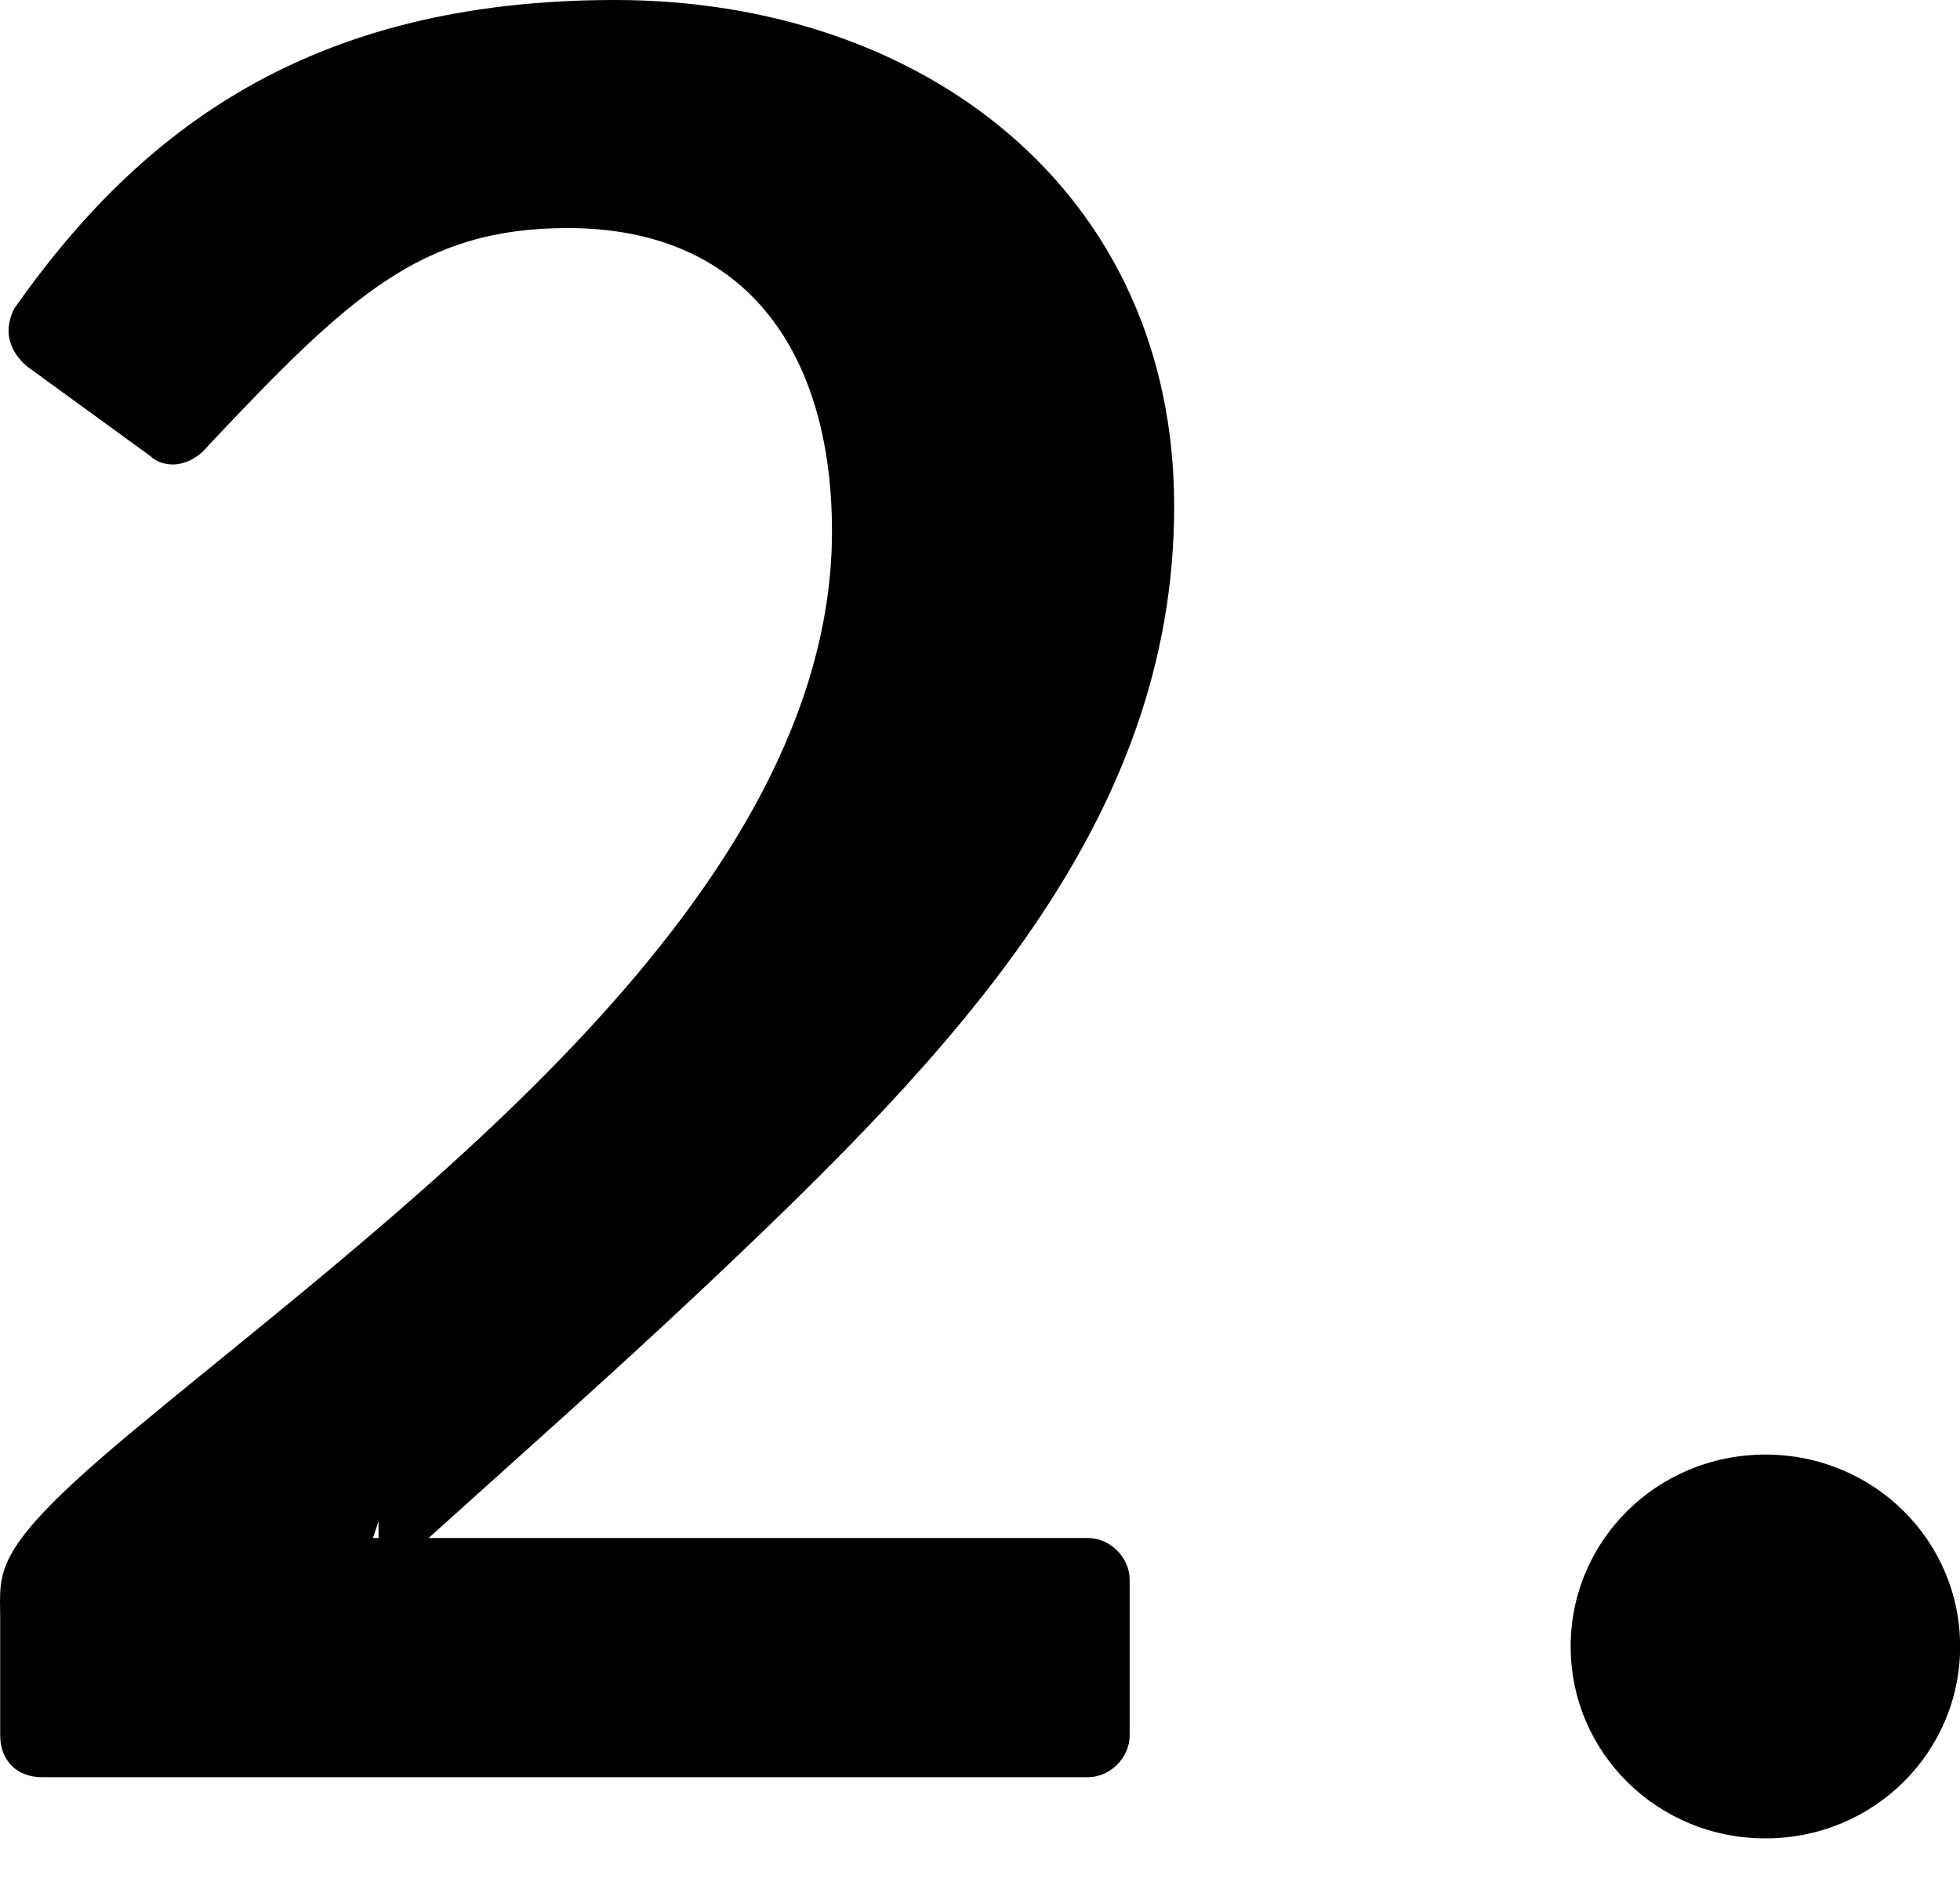
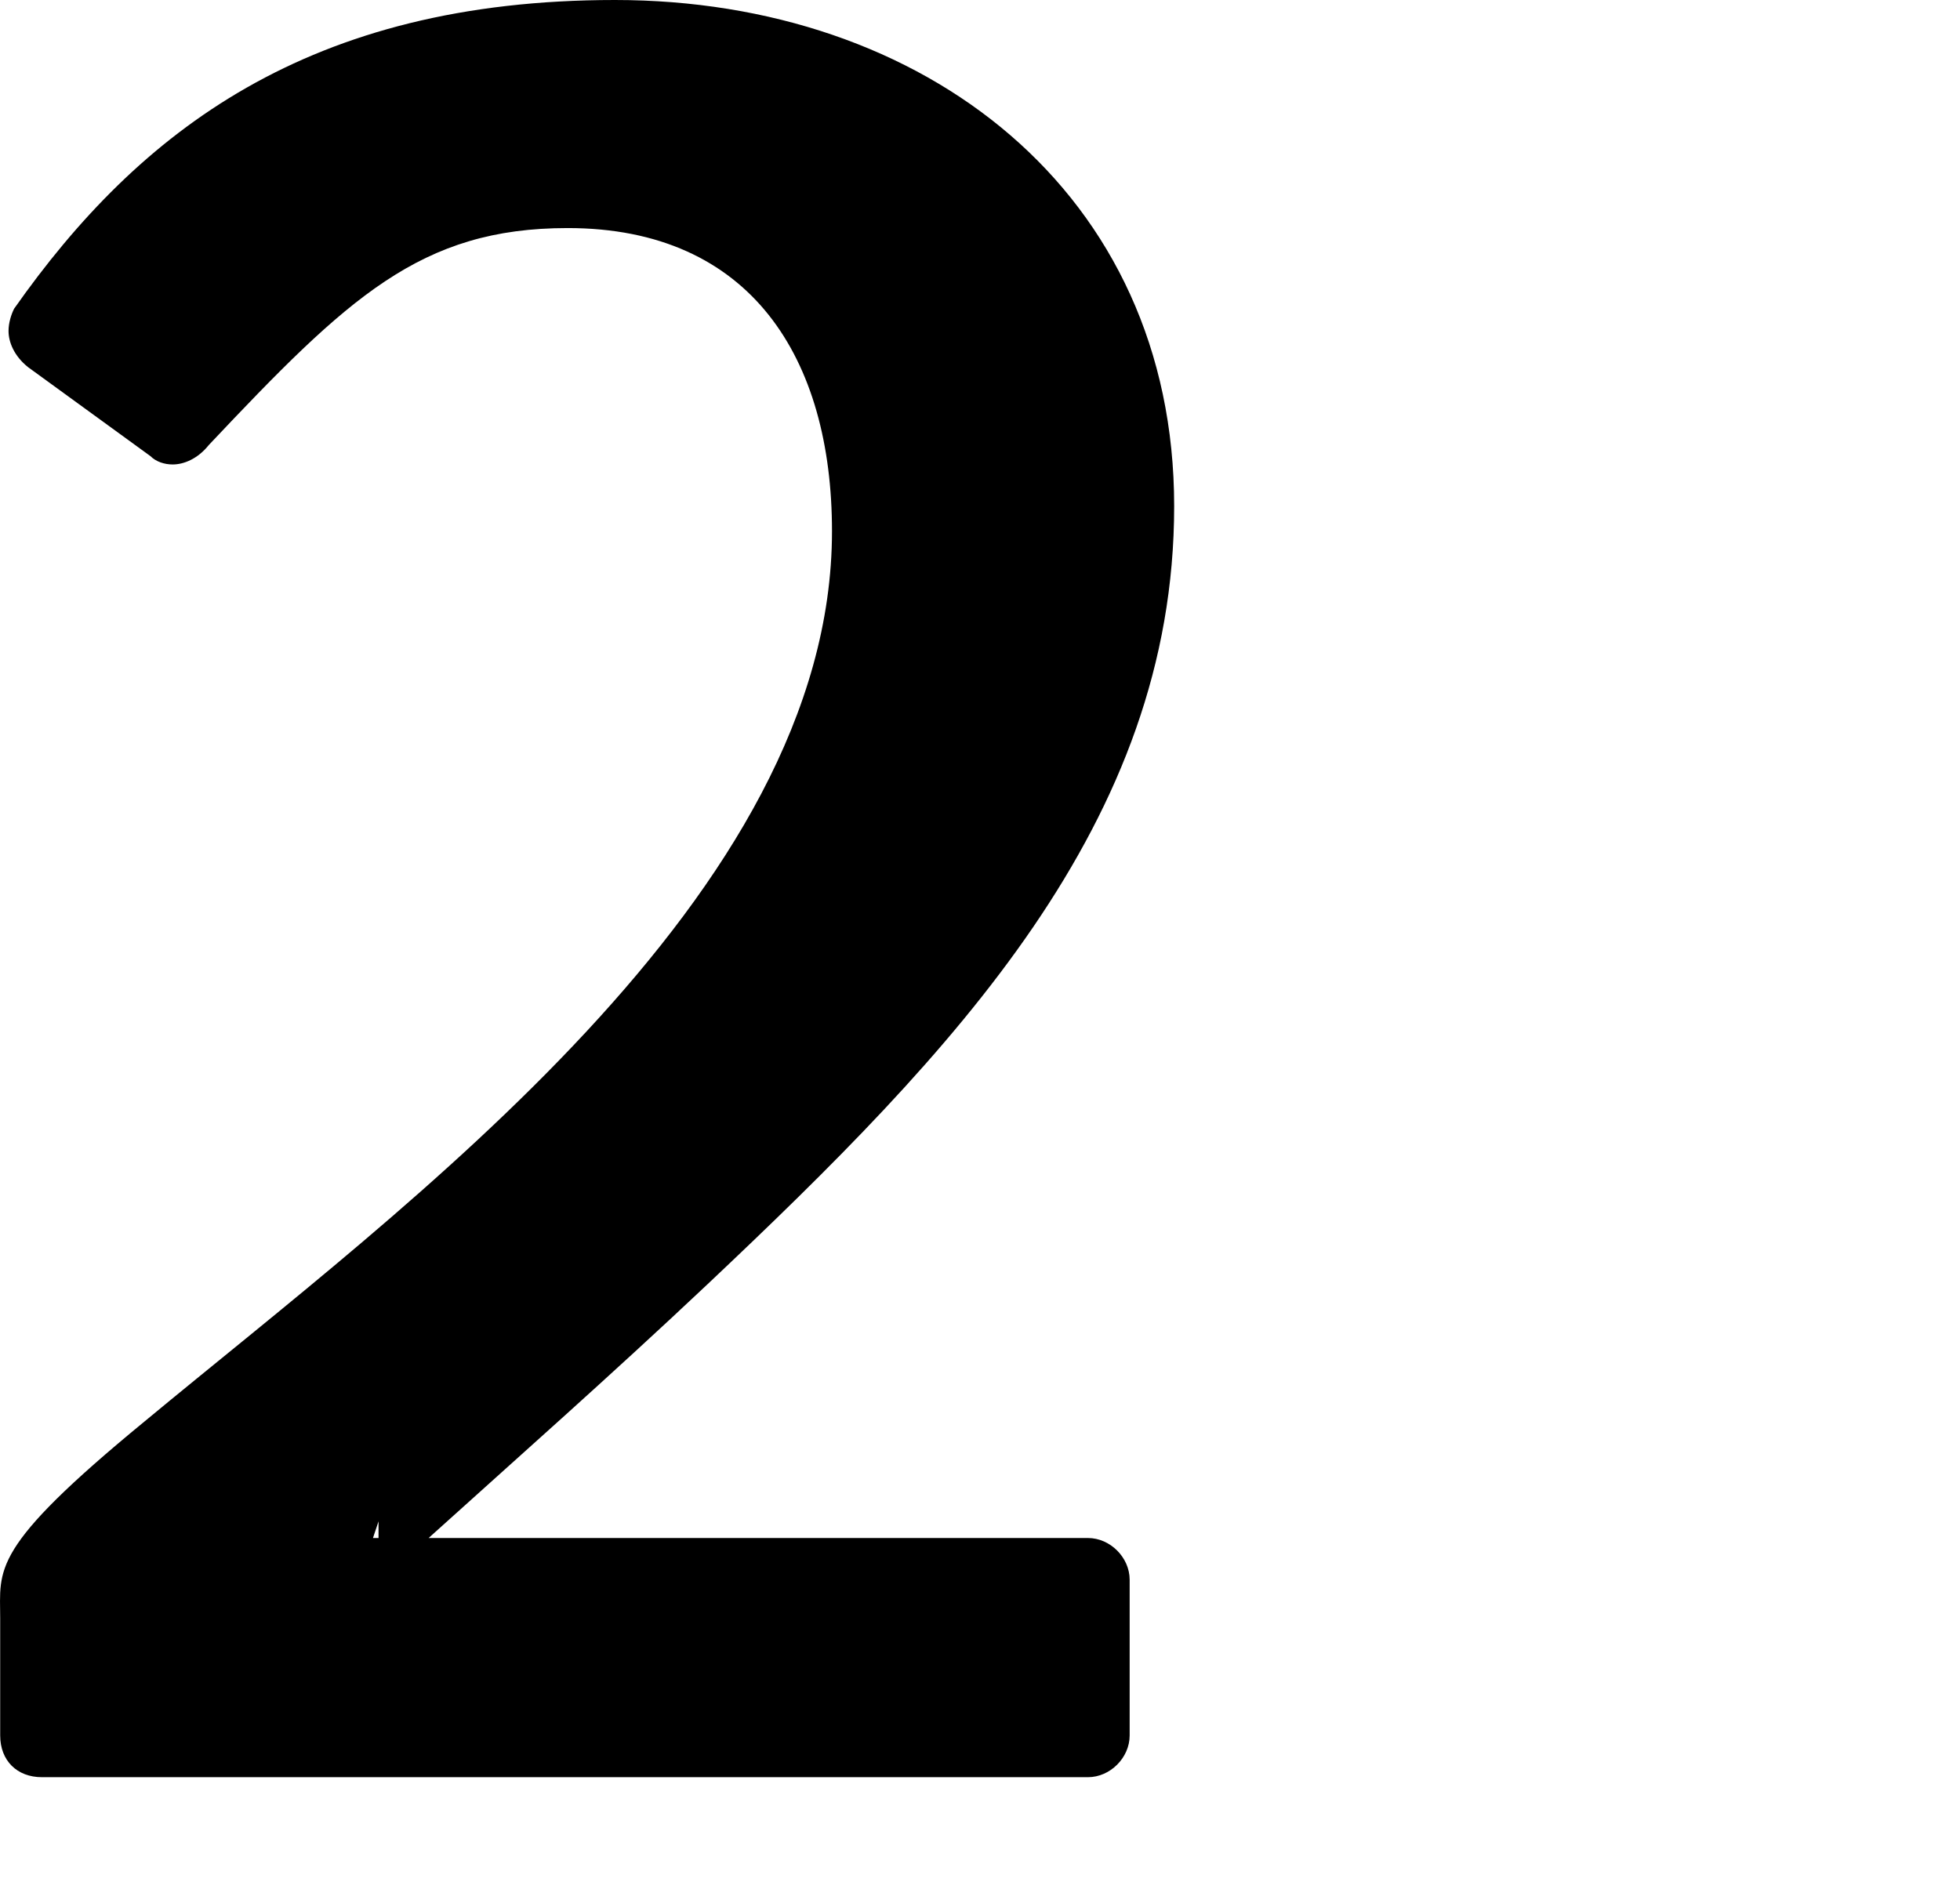
<svg xmlns="http://www.w3.org/2000/svg" width="31" height="30" viewBox="0 0 31 30" fill="none">
-   <path d="M27.922 29.084C26.206 29.084 24.842 27.72 24.842 26.048C24.842 24.376 26.206 23.012 27.922 23.012C29.638 23.012 31.002 24.376 31.002 26.048C31.002 27.72 29.638 29.084 27.922 29.084Z" fill="black" />
  <path d="M0.663 28.116C0.267 28.116 0.003 27.852 0.003 27.456V25.608C0.003 24.816 -0.173 24.508 2.291 22.484C6.427 19.052 13.159 14.168 13.159 8.404C13.159 5.676 11.883 3.608 8.979 3.608C6.647 3.608 5.503 4.708 3.303 7.04C3.127 7.26 2.907 7.348 2.731 7.348C2.599 7.348 2.467 7.304 2.379 7.216L0.443 5.808C0.223 5.632 0.135 5.412 0.135 5.236C0.135 5.104 0.179 4.972 0.223 4.884C2.203 2.068 4.887 0 9.727 0C14.611 0 18.571 3.036 18.571 8.008C18.571 13.024 15.095 16.632 11.179 20.328C9.639 21.78 8.143 23.1 6.779 24.332H17.207C17.559 24.332 17.867 24.64 17.867 24.992V27.456C17.867 27.808 17.559 28.116 17.207 28.116H0.663ZM5.899 24.332H5.987V24.068L5.899 24.332Z" fill="black" />
</svg>